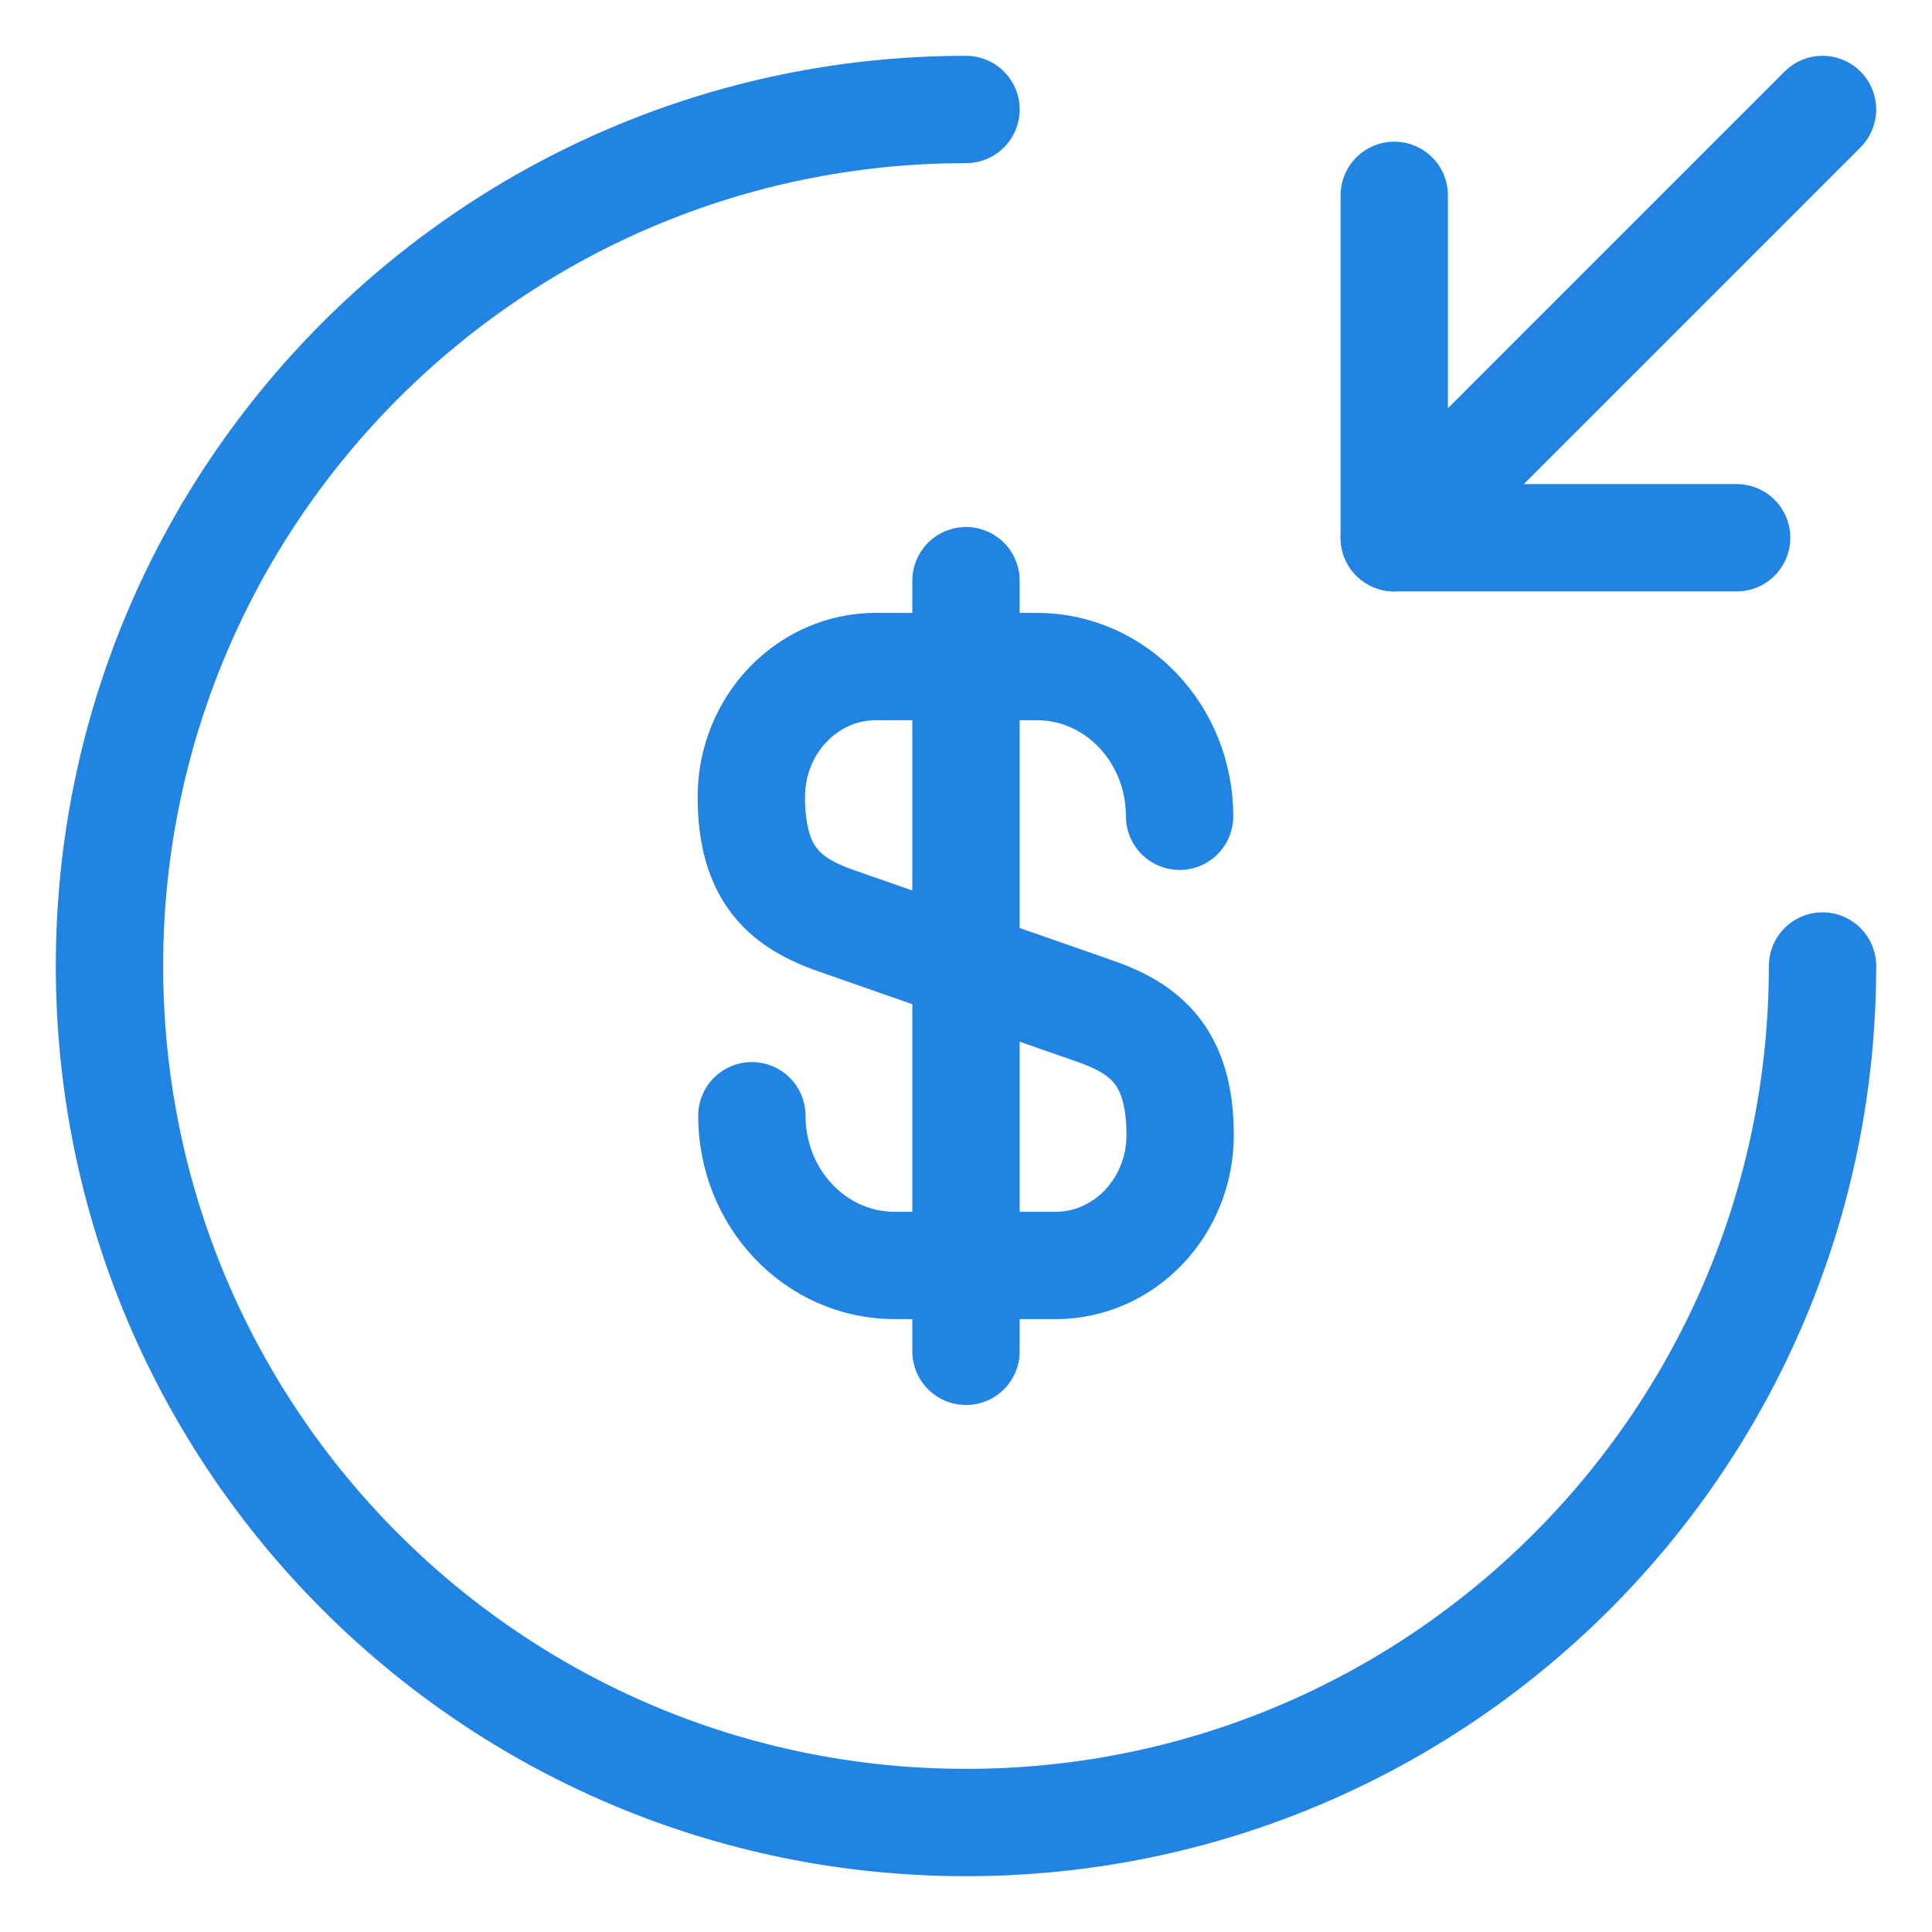
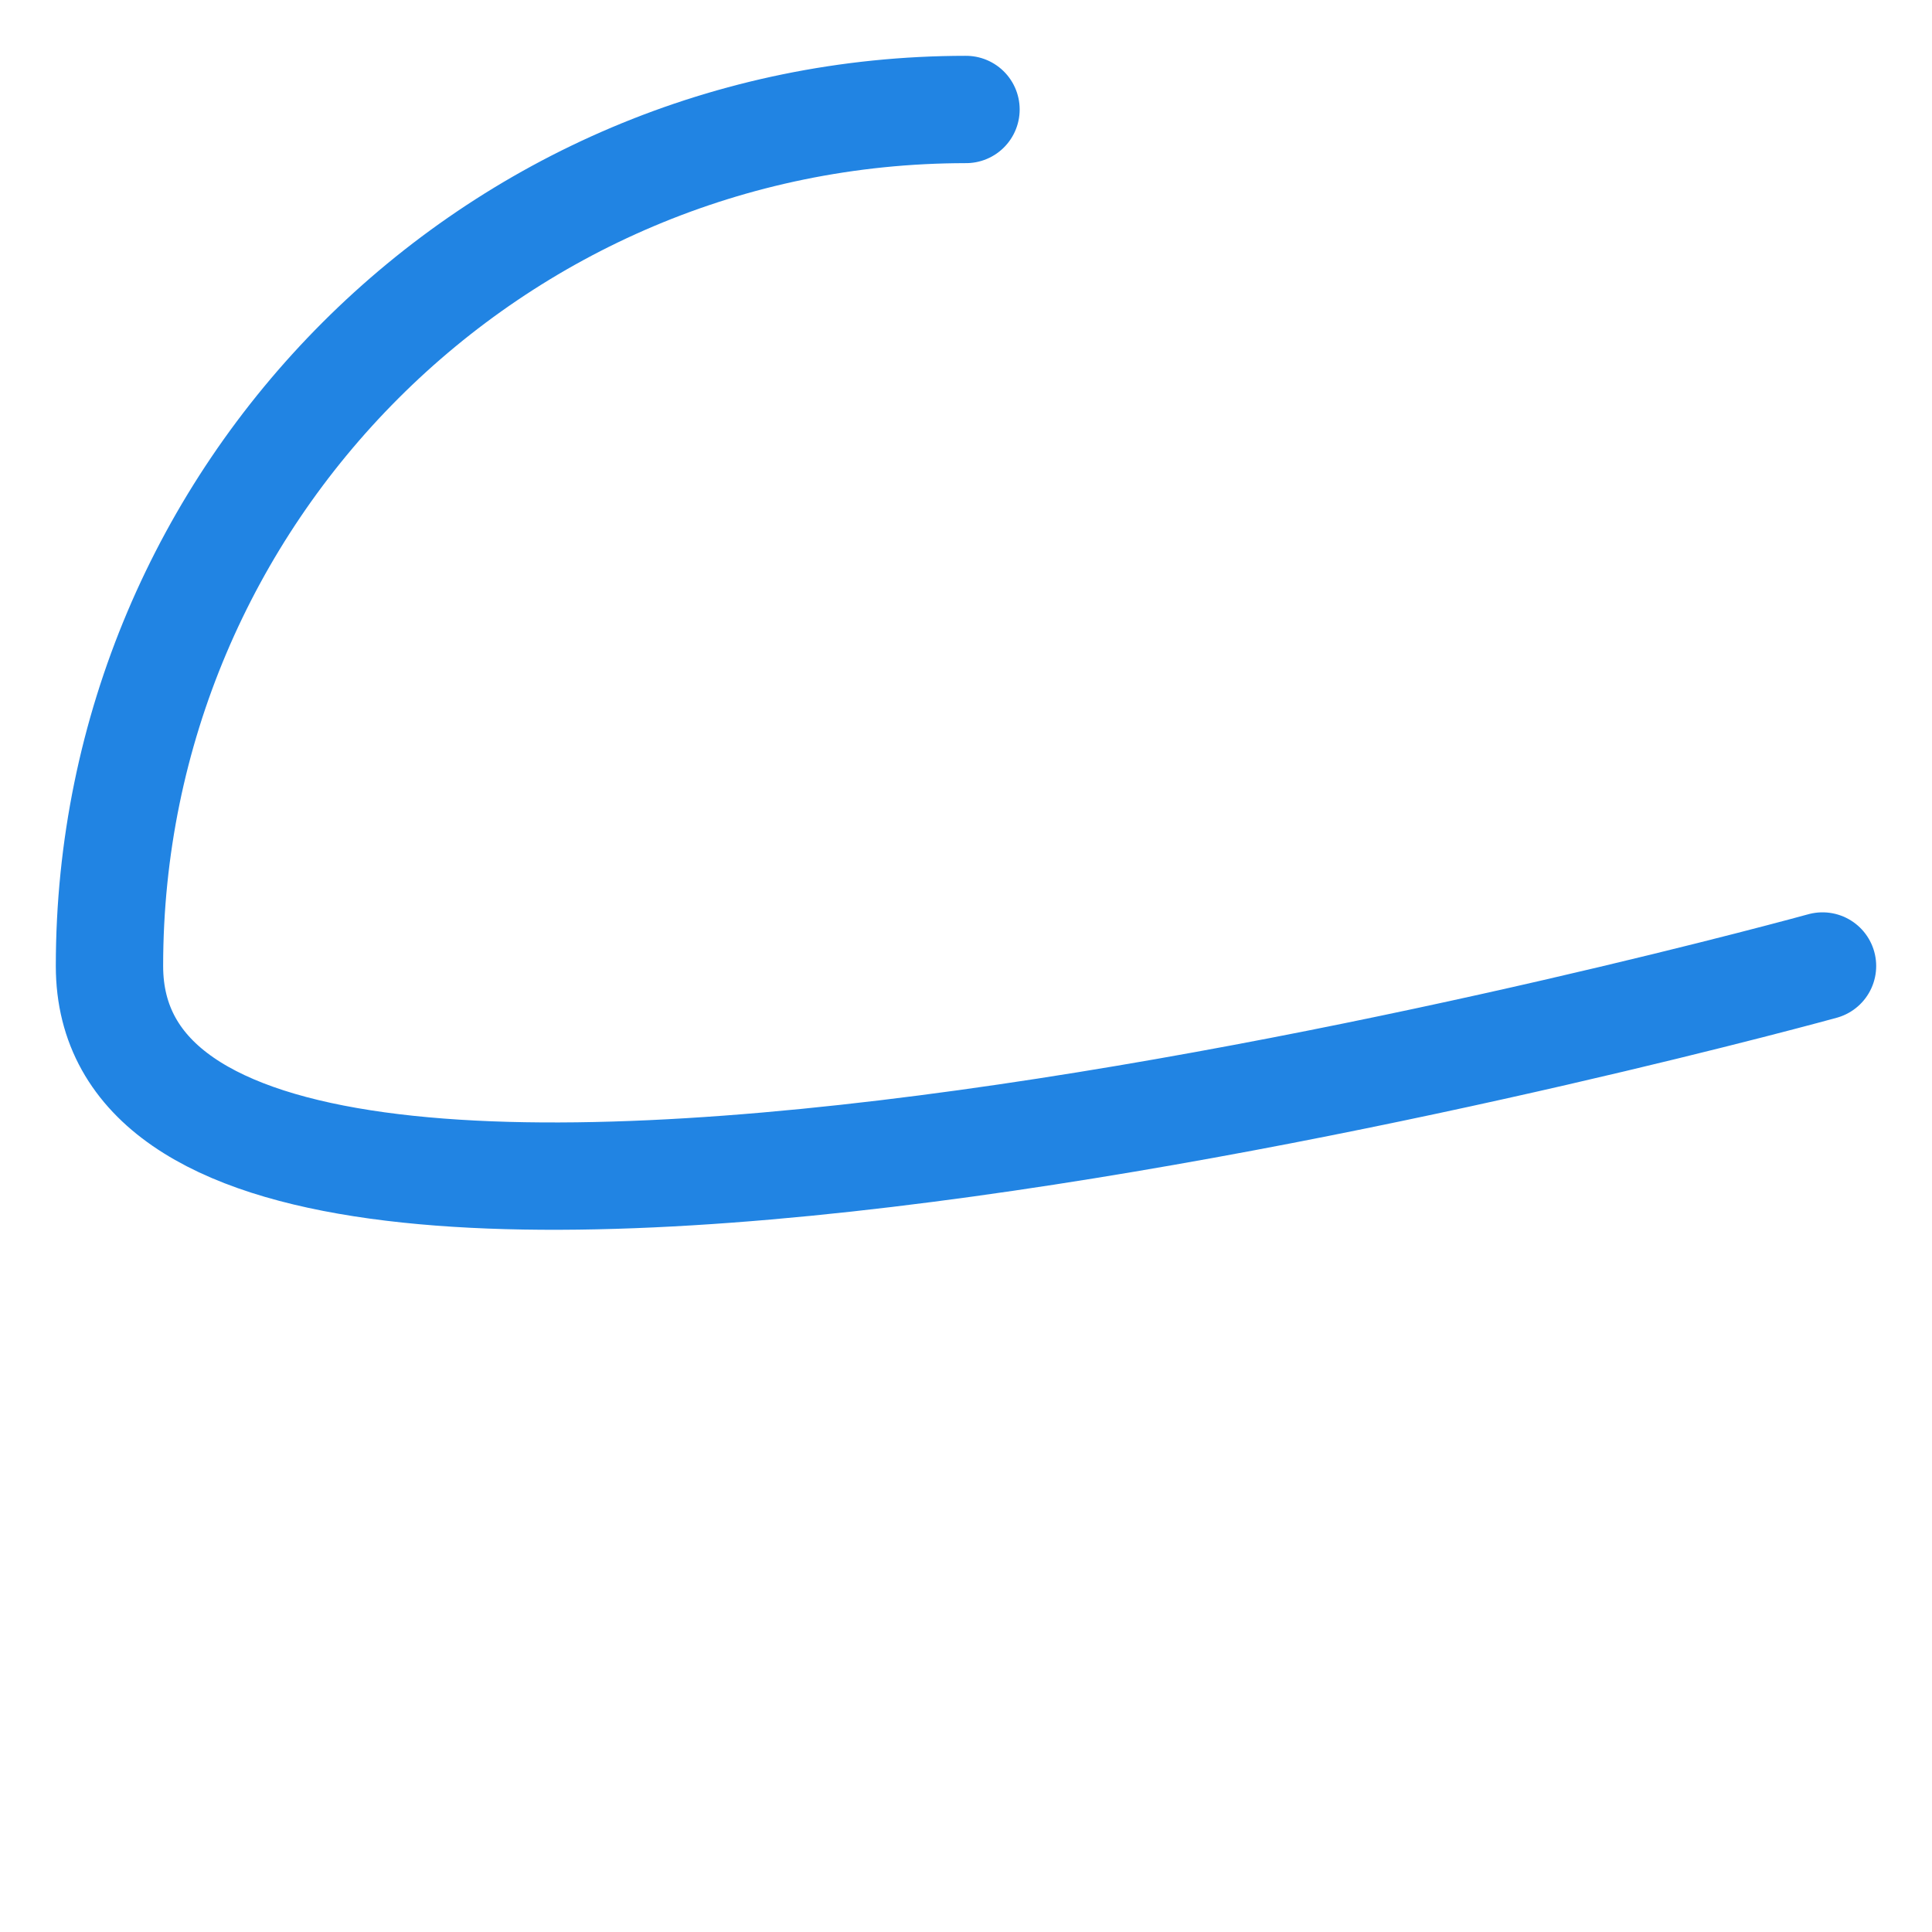
<svg xmlns="http://www.w3.org/2000/svg" version="1.1" id="图层_1" x="0px" y="0px" viewBox="0 0 36 36" style="enable-background:new 0 0 36 36;" xml:space="preserve">
  <style type="text/css">
	.st0{fill:none;stroke:#2184E3;stroke-width:2;stroke-linecap:round;stroke-linejoin:round;}
</style>
  <g>
-     <path class="st0" d="M14.01,20.79c0,1.54,1.19,2.79,2.66,2.79h3c1.28,0,2.32-1.09,2.32-2.43c0-1.46-0.64-1.98-1.59-2.31l-4.81-1.68   c-0.95-0.33-1.59-0.85-1.59-2.31c0-1.34,1.04-2.43,2.32-2.43h3c1.47,0,2.66,1.25,2.66,2.79" />
-     <path class="st0" d="M18,10.82v14.36" />
-   </g>
-   <path class="st0" d="M33.96,18c0,8.81-7.14,15.96-15.96,15.96S2.04,26.81,2.04,18S9.19,2.04,18,2.04" />
-   <polyline class="st0" points="25.98,3.64 25.98,10.02 32.36,10.02 " />
-   <line class="st0" x1="33.96" y1="2.04" x2="25.98" y2="10.02" />
+     </g>
+   <path class="st0" d="M33.96,18S2.04,26.81,2.04,18S9.19,2.04,18,2.04" />
</svg>